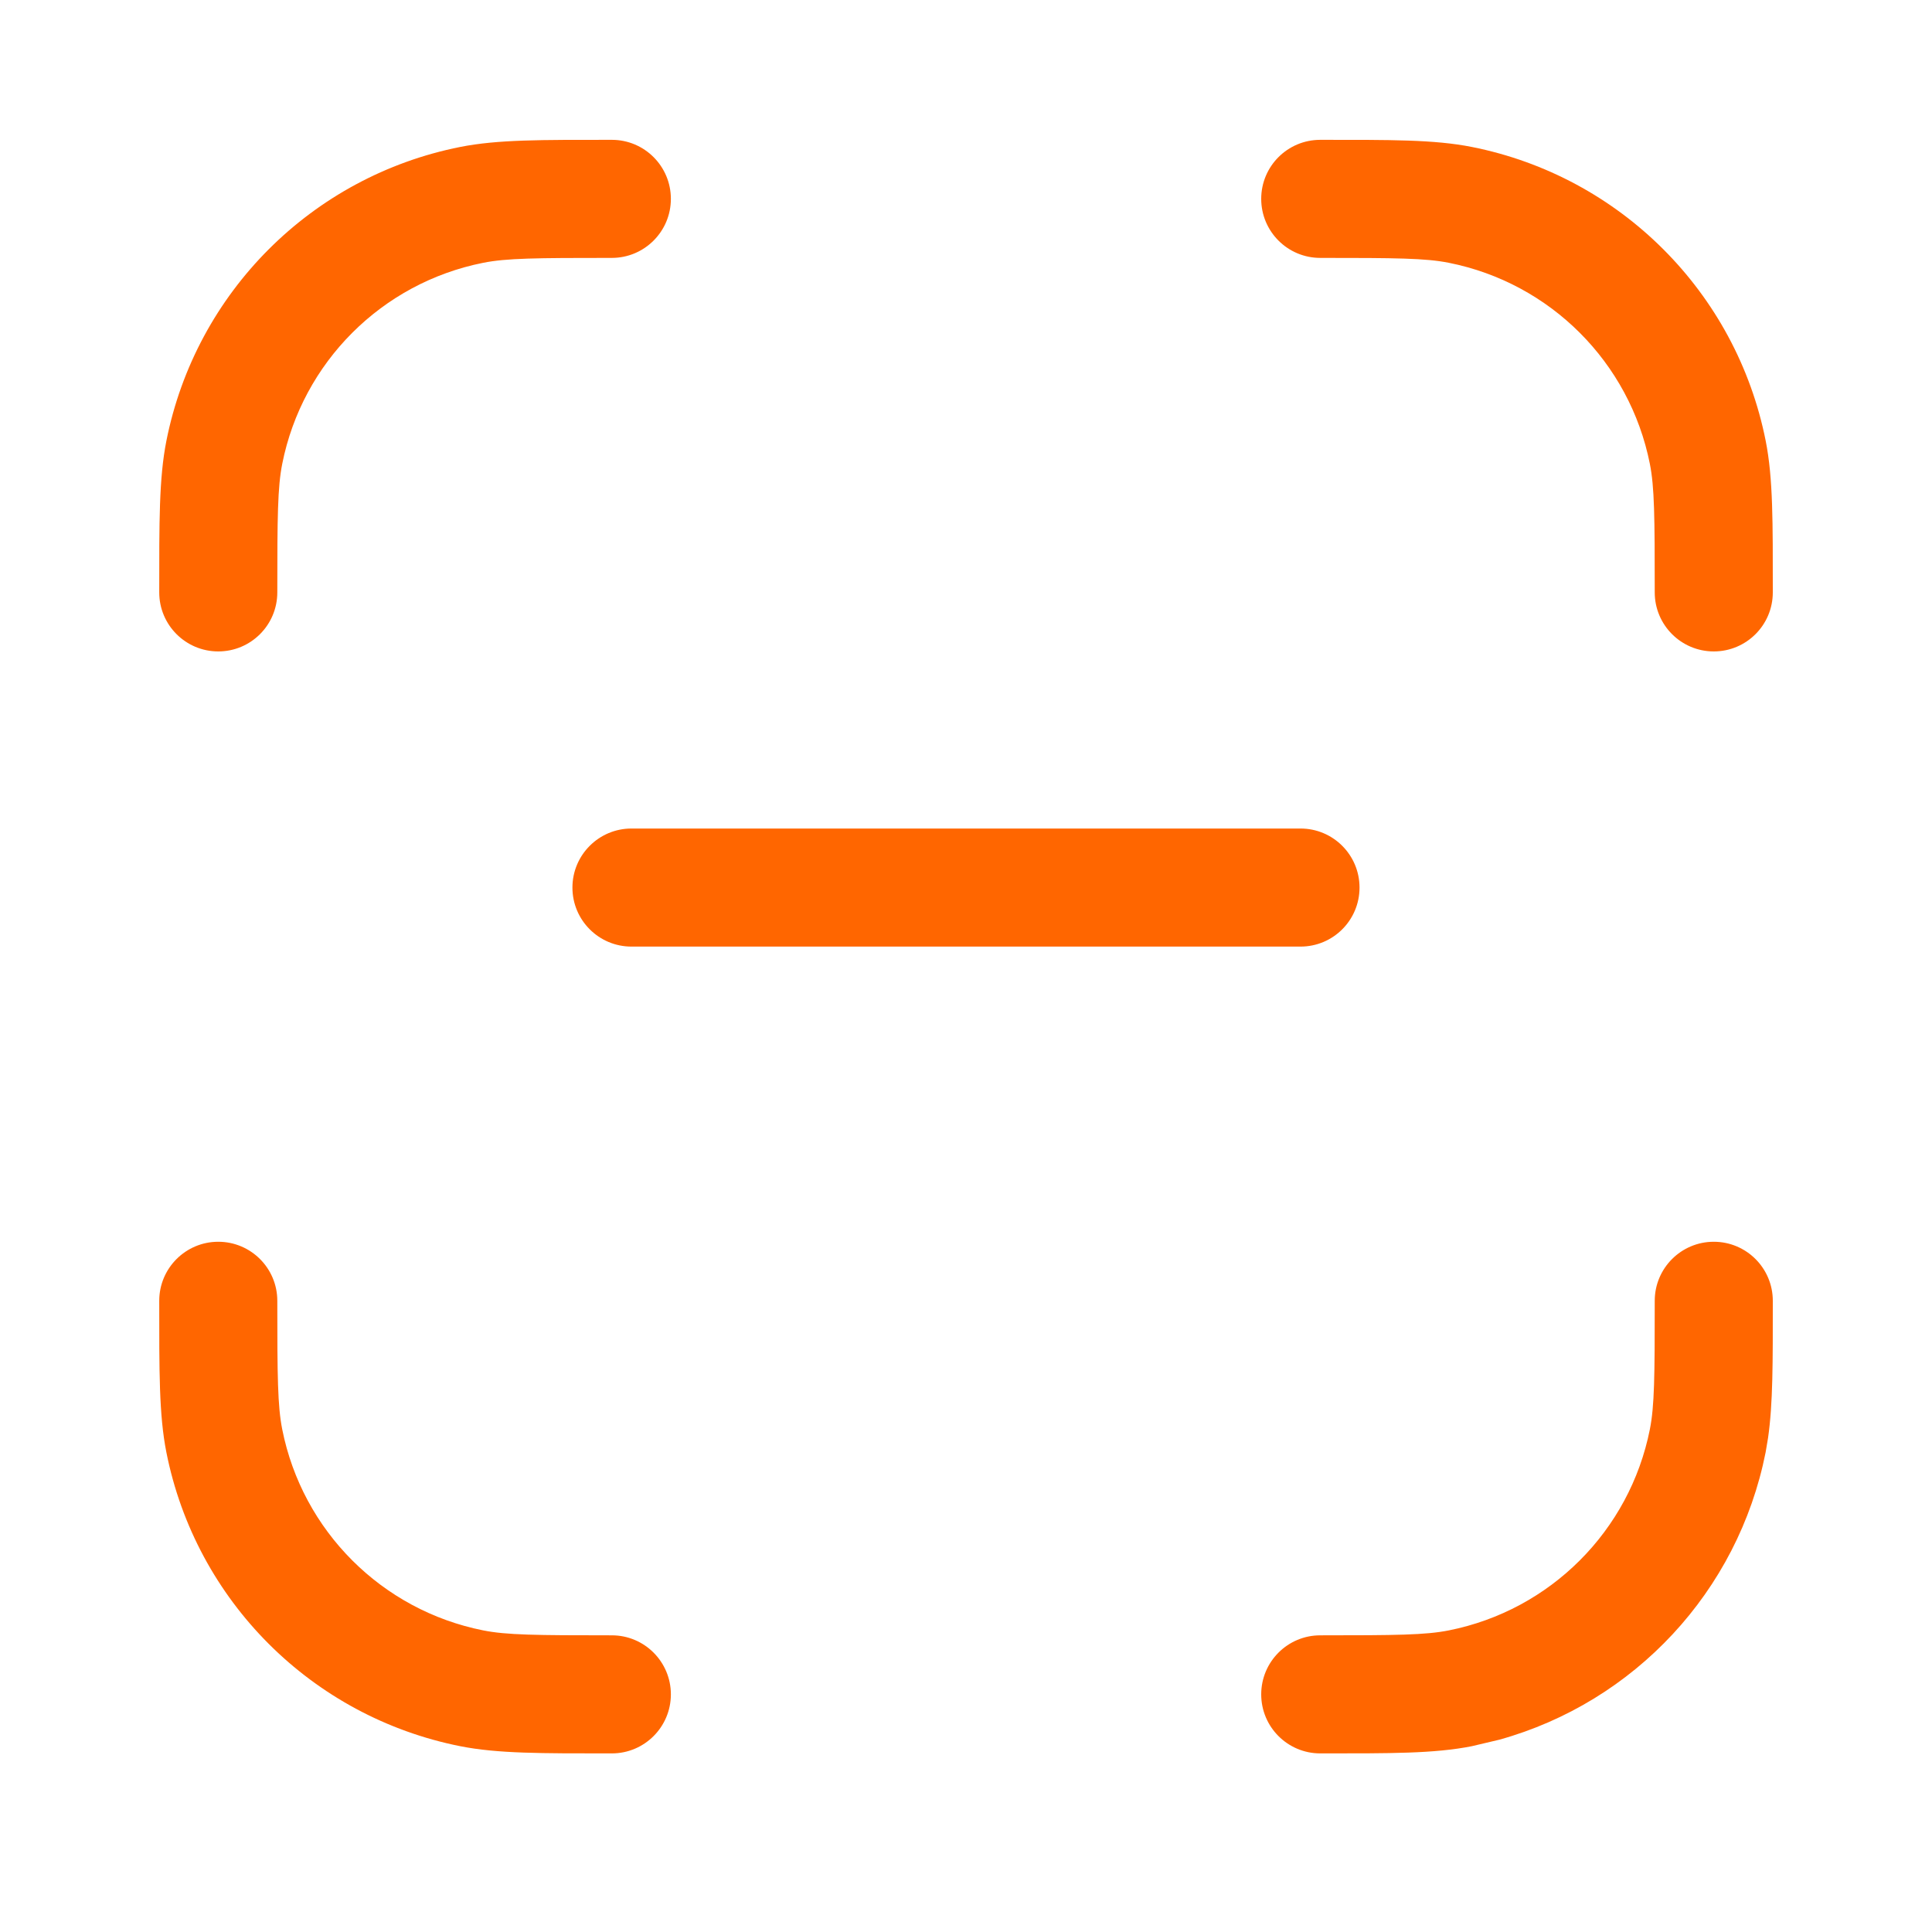
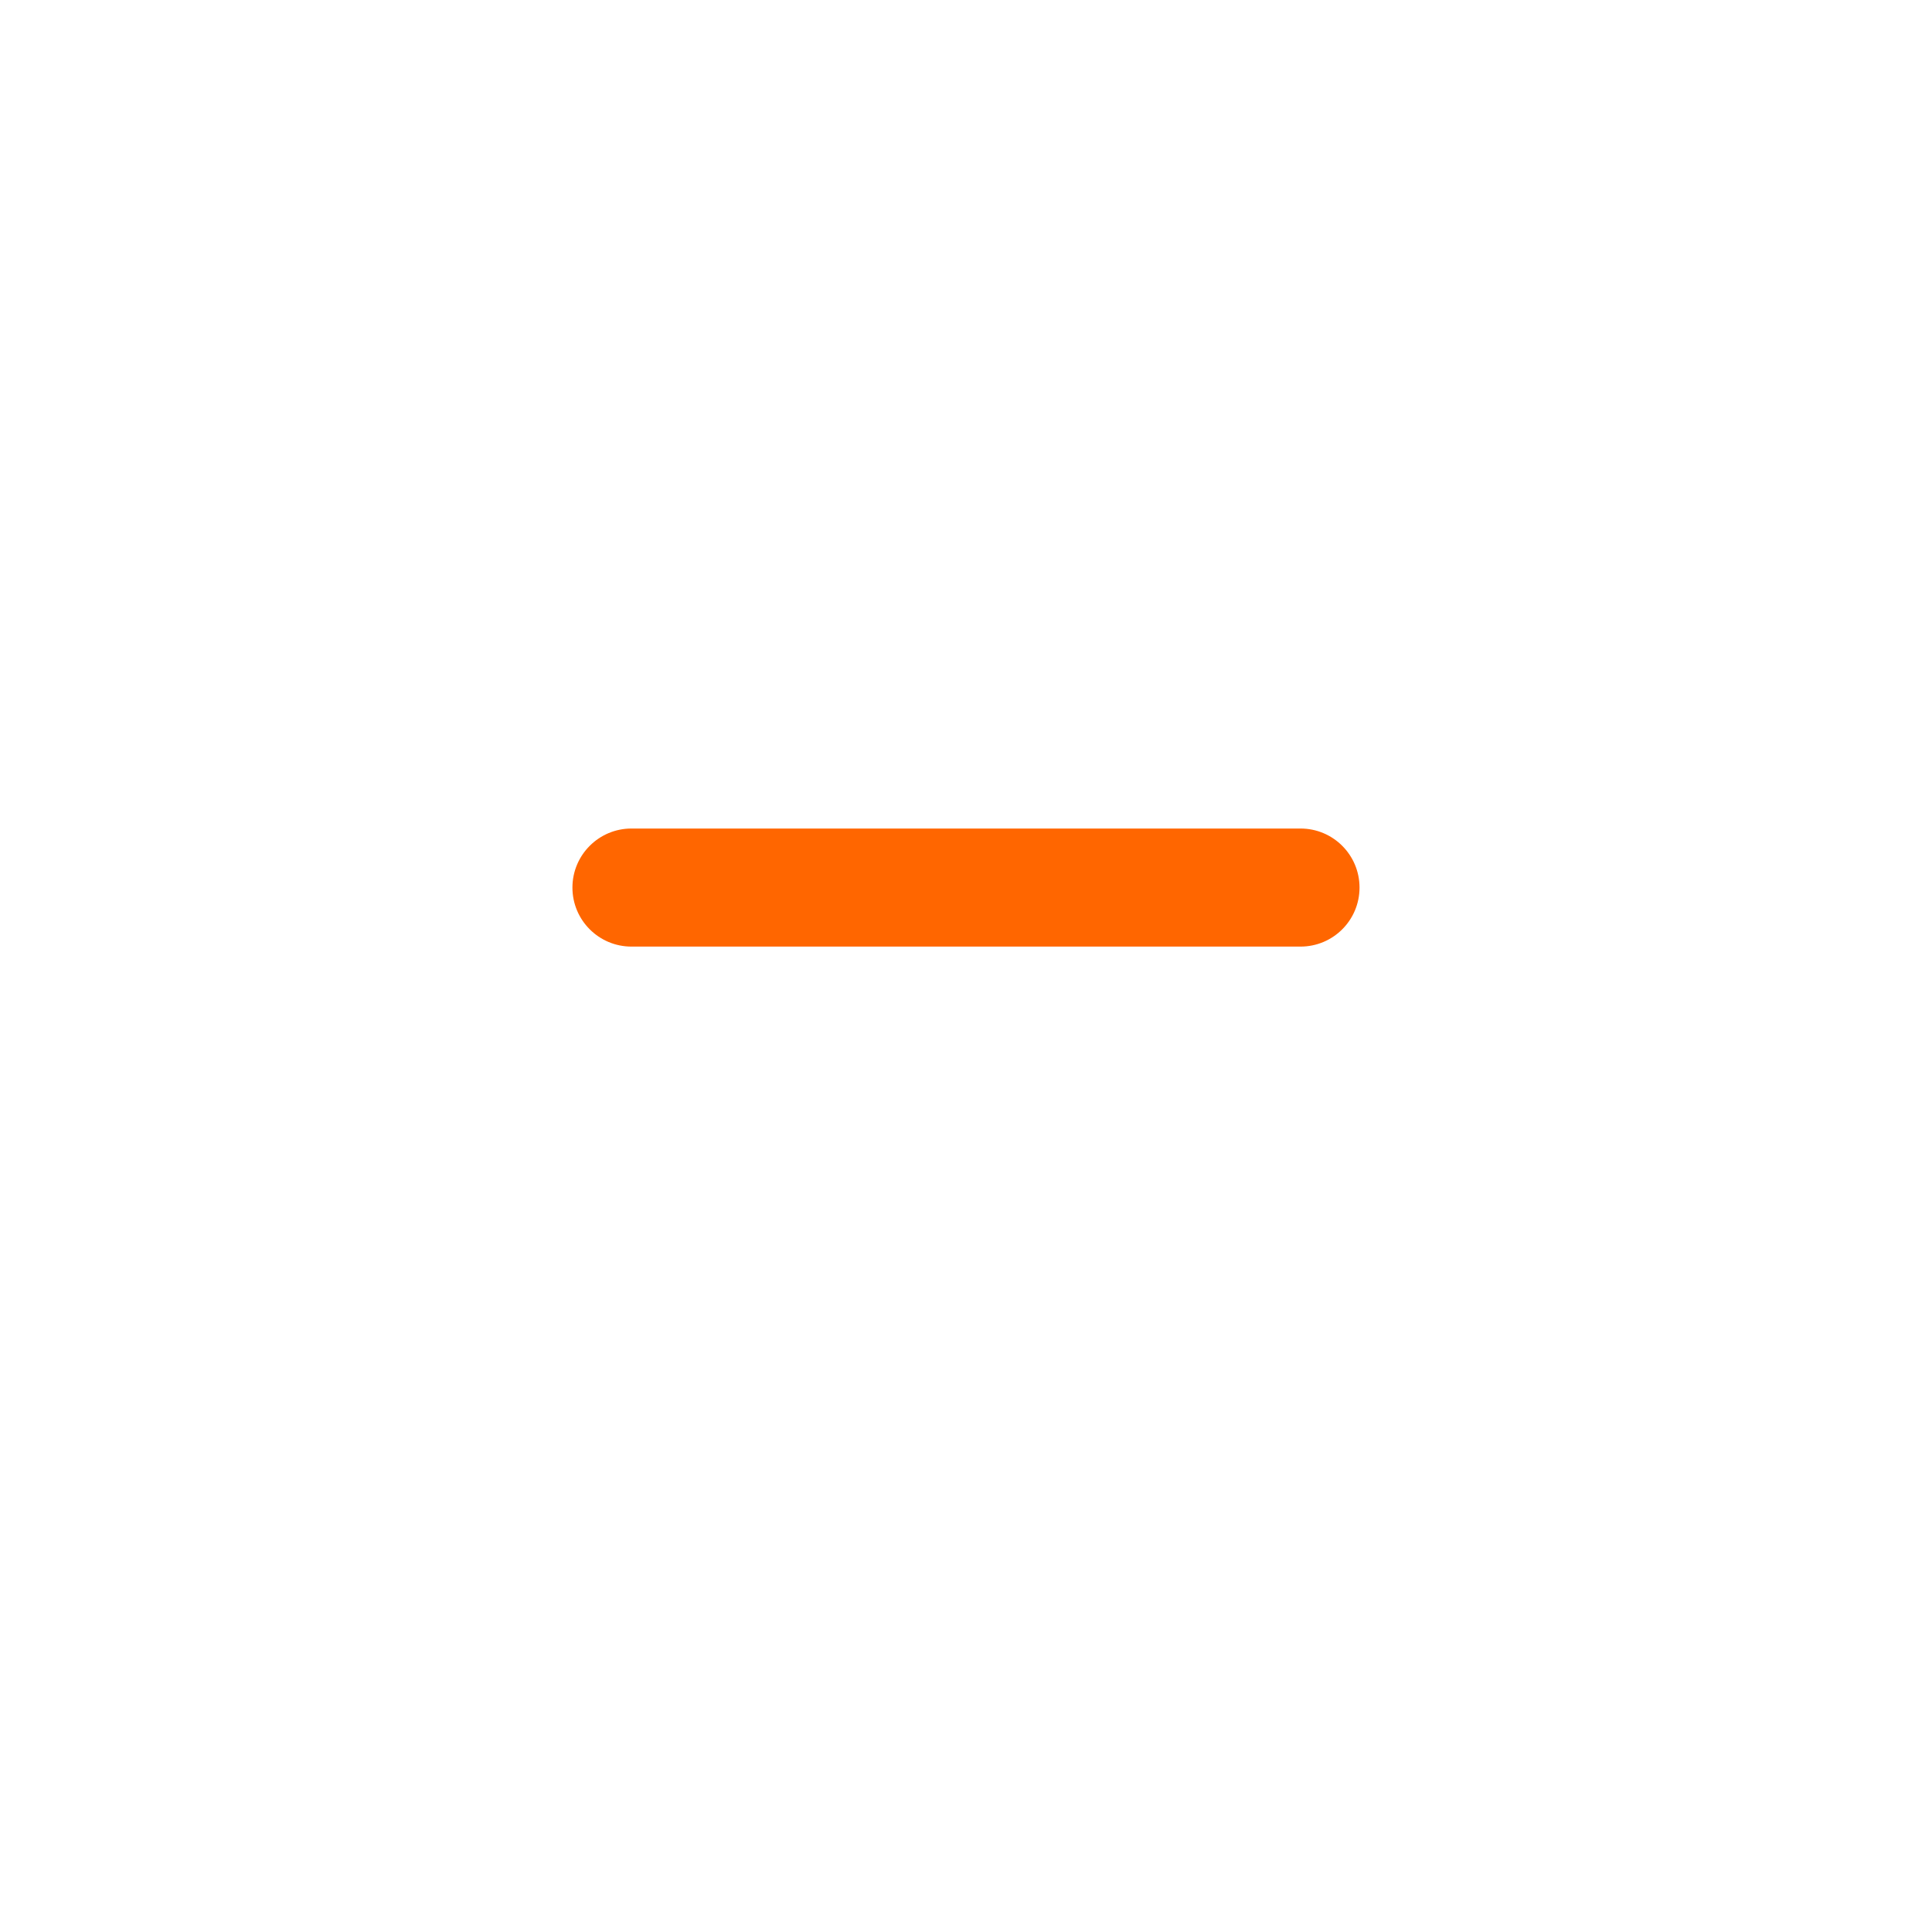
<svg xmlns="http://www.w3.org/2000/svg" width="45" height="45" viewBox="0 0 45 45" fill="none">
-   <path d="M3.709 30.298C3.709 29.539 4.325 28.923 5.084 28.923C5.843 28.923 6.459 29.539 6.459 30.298C6.459 32.067 6.466 32.752 6.574 33.294C7.044 35.657 8.892 37.505 11.255 37.975C11.797 38.083 12.481 38.09 14.251 38.09C15.01 38.09 15.626 38.706 15.626 39.465C15.626 40.224 15.01 40.84 14.251 40.84C12.613 40.84 11.593 40.846 10.718 40.672C7.264 39.984 4.563 37.285 3.876 33.831C3.702 32.956 3.709 31.936 3.709 30.298ZM38.542 30.298C38.542 29.539 39.158 28.923 39.917 28.923C40.677 28.923 41.292 29.539 41.292 30.298C41.292 31.731 41.297 32.691 41.181 33.494L41.124 33.831C40.48 37.069 38.068 39.646 34.922 40.521L34.283 40.672C33.408 40.846 32.389 40.84 30.751 40.84C29.991 40.84 29.376 40.224 29.376 39.465C29.376 38.706 29.991 38.09 30.751 38.09C32.52 38.09 33.204 38.083 33.746 37.975C36.109 37.505 37.958 35.657 38.428 33.294C38.536 32.752 38.542 32.068 38.542 30.298ZM3.709 13.798C3.709 12.161 3.702 11.141 3.876 10.266C4.563 6.811 7.264 4.11 10.718 3.423C11.593 3.249 12.613 3.257 14.251 3.257C15.01 3.257 15.626 3.872 15.626 4.632C15.626 5.391 15.01 6.007 14.251 6.007C12.482 6.007 11.797 6.013 11.255 6.121C8.892 6.591 7.044 8.439 6.574 10.803C6.466 11.345 6.459 12.029 6.459 13.798C6.459 14.558 5.843 15.173 5.084 15.173C4.325 15.173 3.709 14.558 3.709 13.798ZM38.542 13.798C38.542 12.029 38.536 11.345 38.428 10.803C37.958 8.439 36.109 6.591 33.746 6.121C33.204 6.013 32.52 6.007 30.751 6.007C29.991 6.007 29.376 5.391 29.376 4.632C29.376 3.872 29.991 3.257 30.751 3.257C32.389 3.257 33.408 3.249 34.283 3.423C37.737 4.11 40.439 6.811 41.126 10.266C41.3 11.141 41.292 12.161 41.292 13.798C41.292 14.558 40.677 15.173 39.917 15.173C39.158 15.173 38.542 14.558 38.542 13.798Z" fill="#FF6600" />
  <path d="M30.291 19.298C31.051 19.298 31.666 19.914 31.666 20.673C31.666 21.433 31.051 22.048 30.291 22.048H14.708C13.949 22.048 13.333 21.433 13.333 20.673C13.333 19.914 13.949 19.298 14.708 19.298H30.291Z" fill="#FF6600" />
</svg>